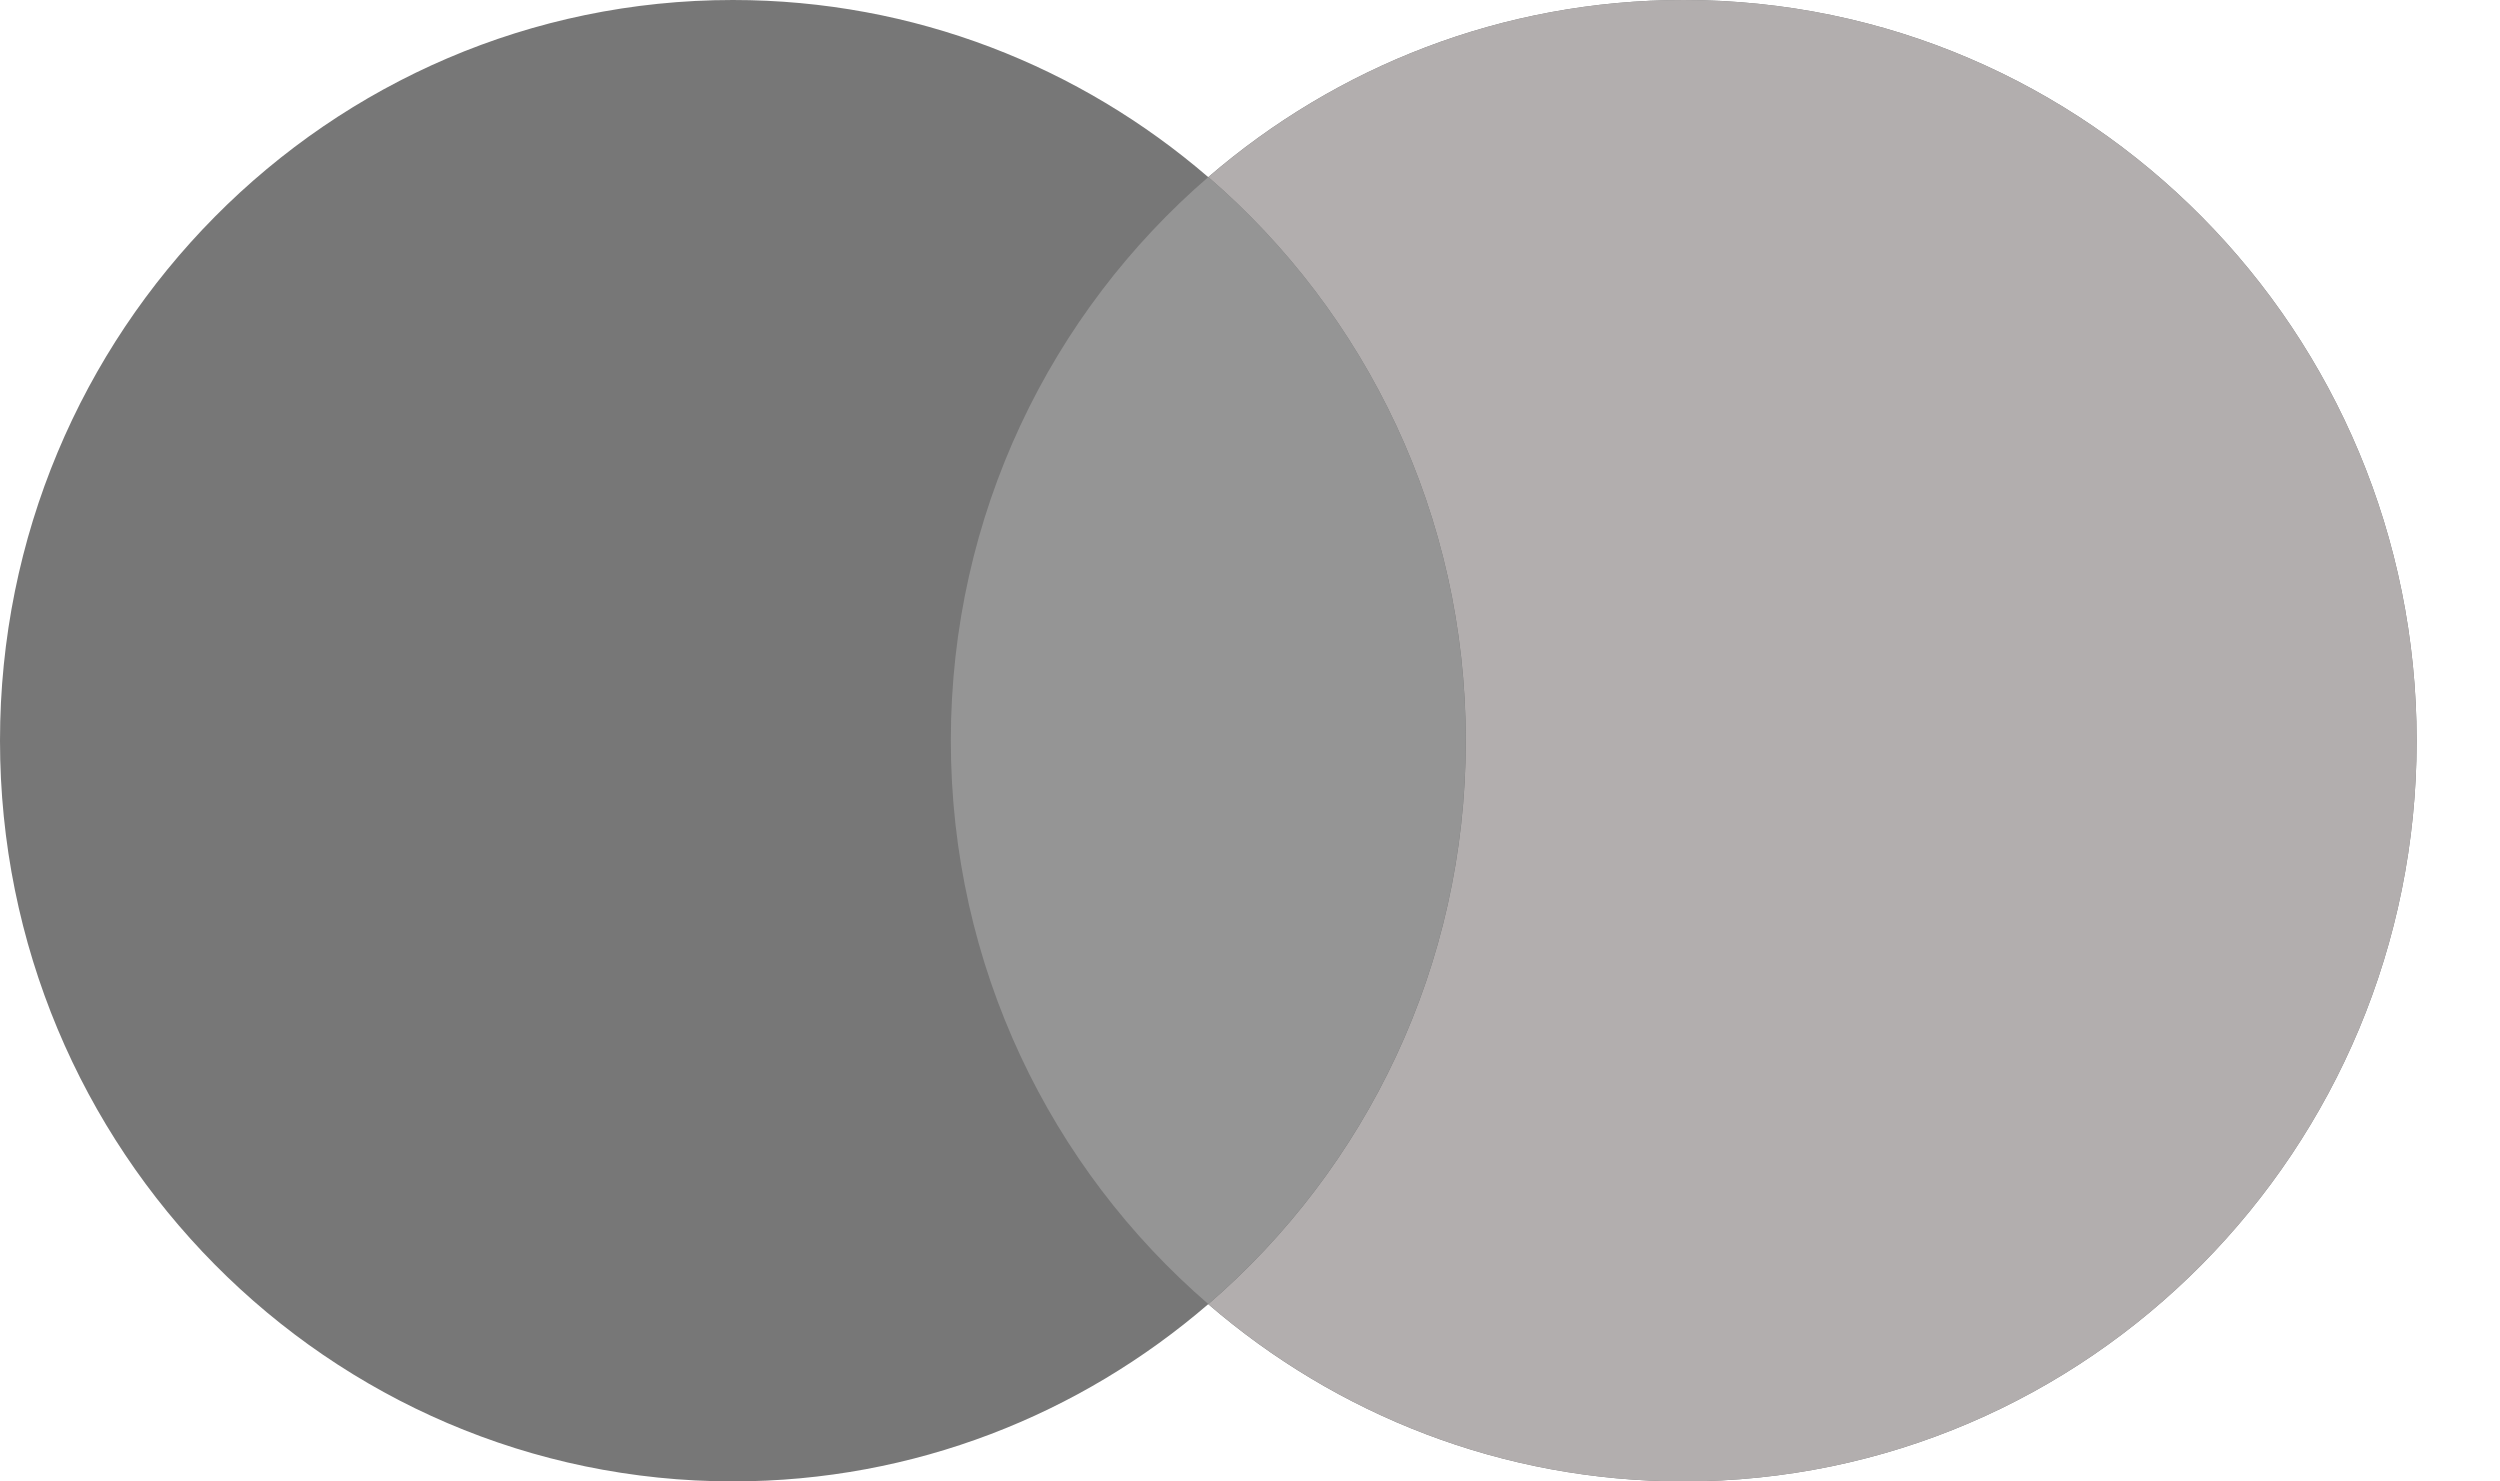
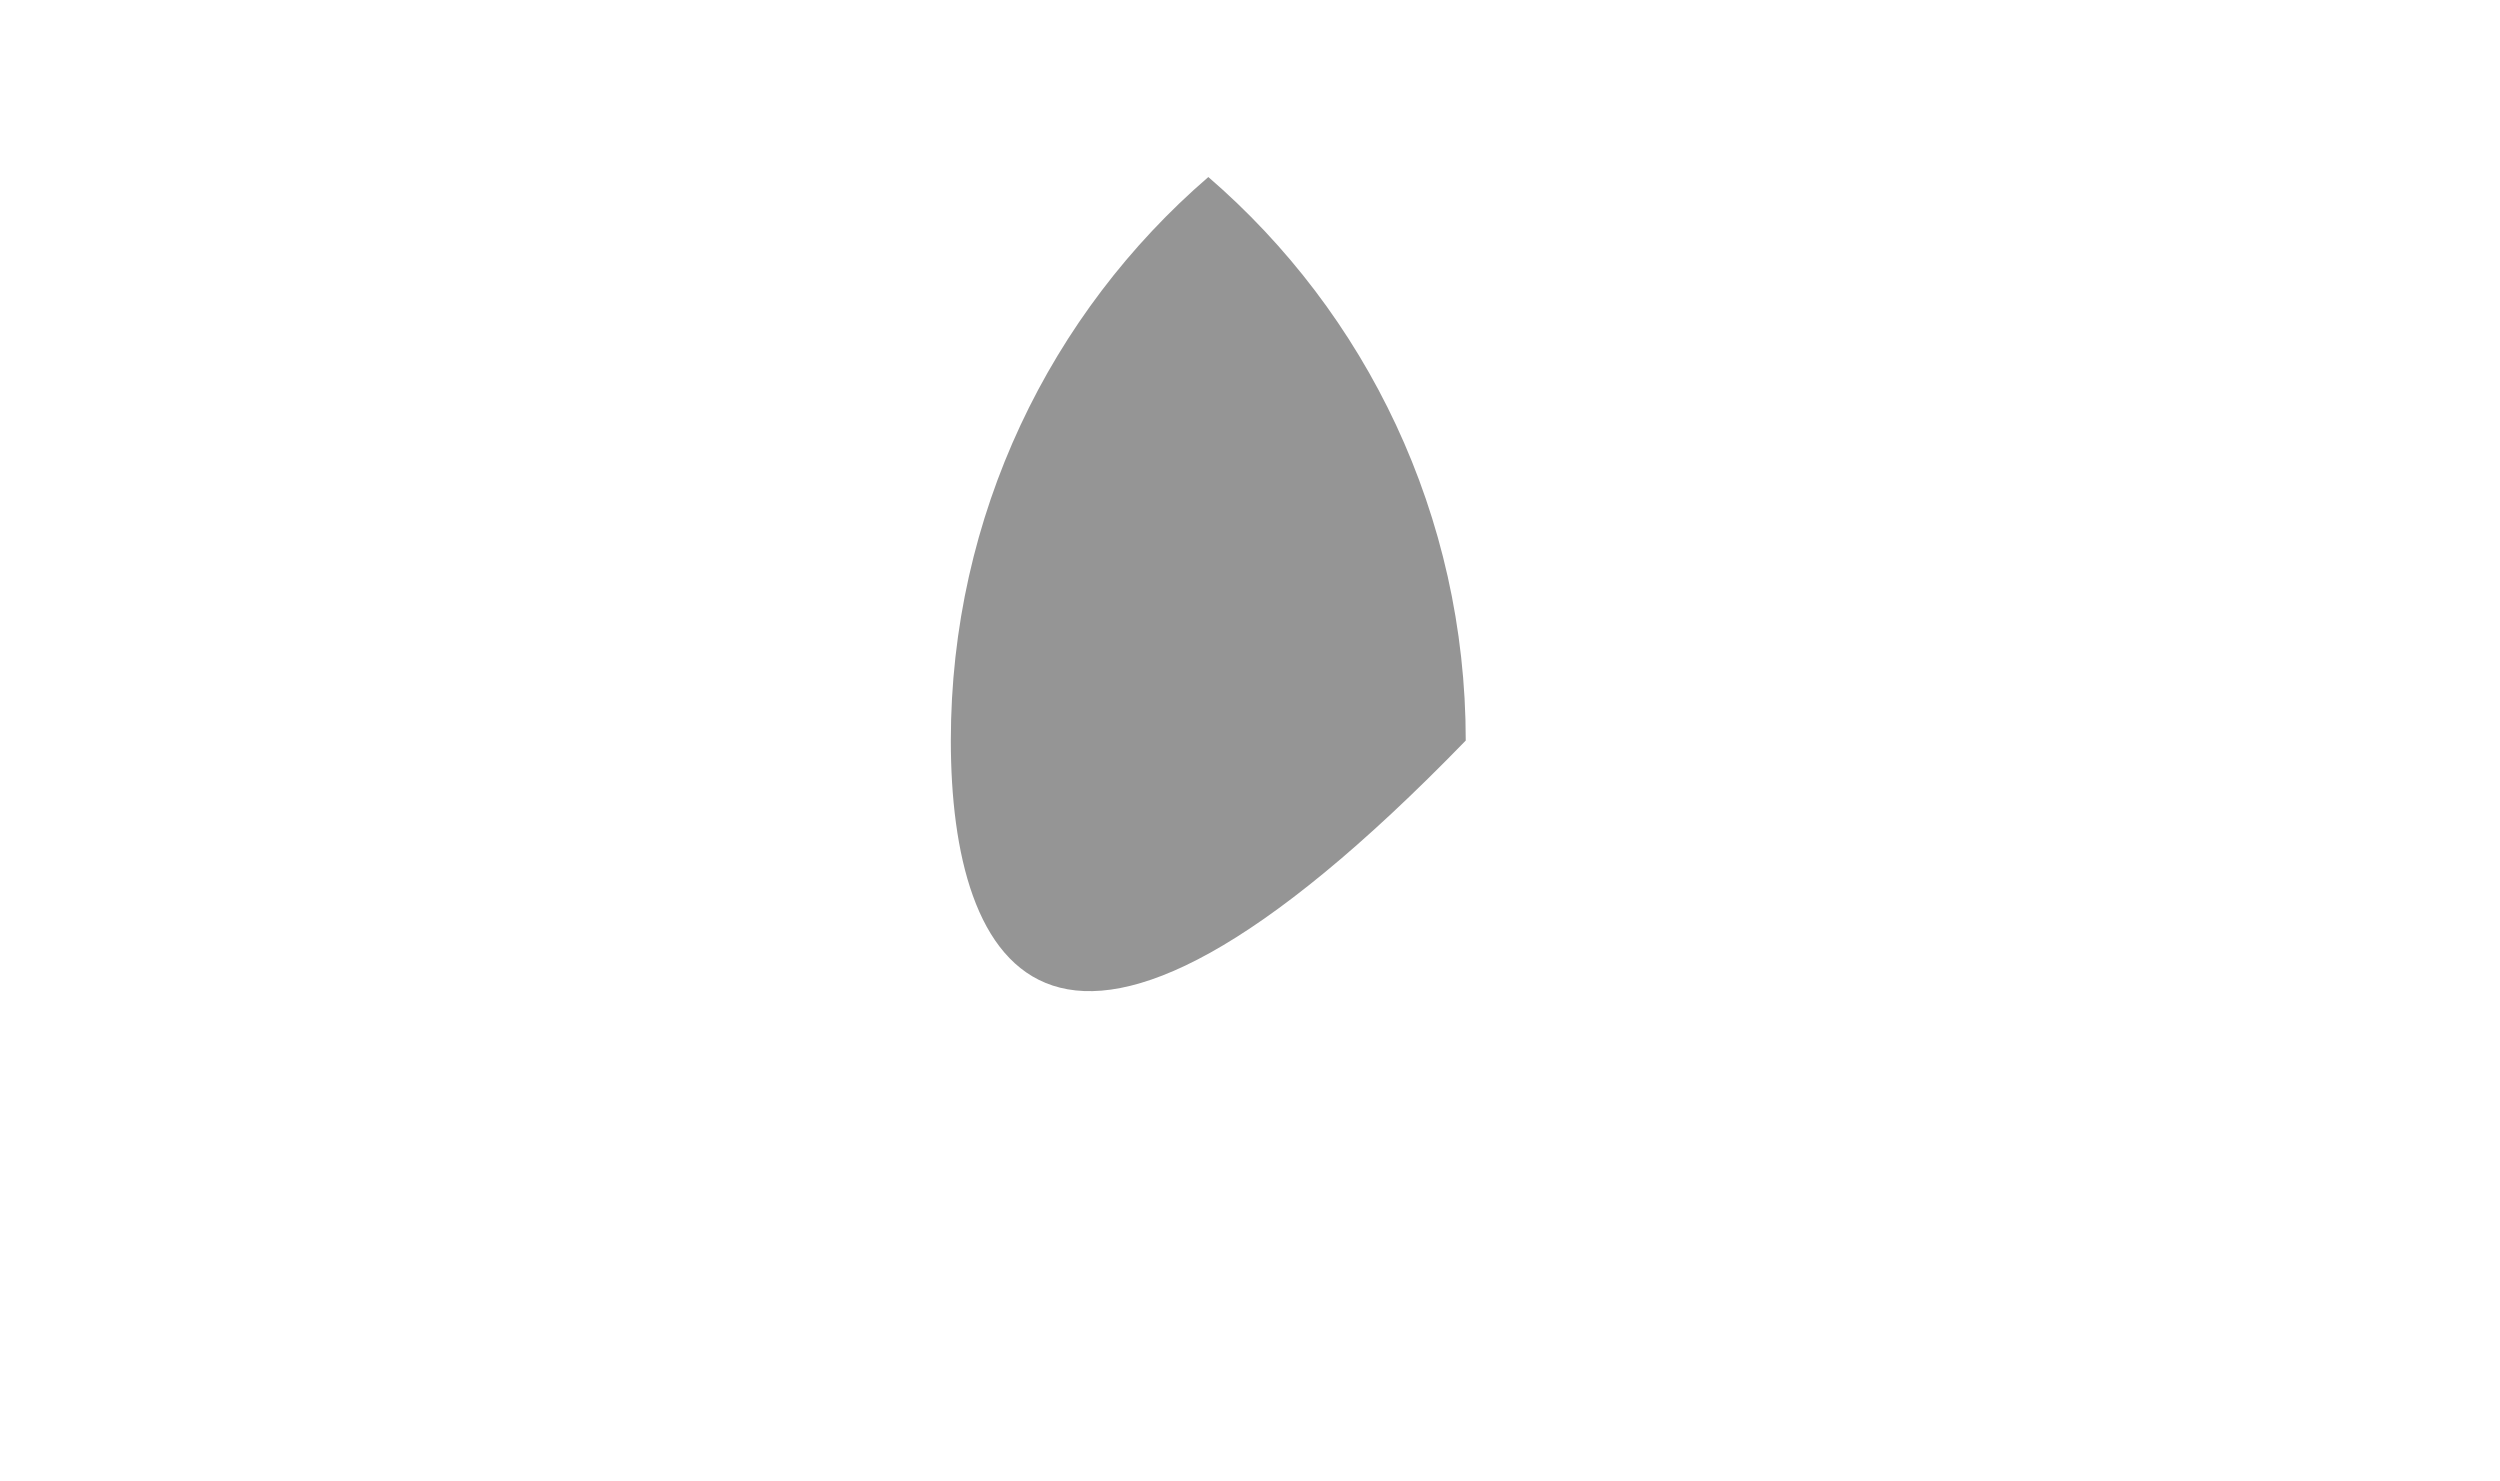
<svg xmlns="http://www.w3.org/2000/svg" width="27" height="16" viewBox="0 0 27 16" fill="none">
-   <path d="M18.184 0C22.555 0 26.099 3.581 26.1 7.999C26.1 12.417 22.555 15.999 18.184 15.999C16.224 15.999 14.431 15.278 13.049 14.085C11.666 15.277 9.875 15.999 7.915 15.999C3.544 15.999 0 12.417 0 7.999C0 3.581 3.544 0 7.915 0C9.875 0 11.666 0.721 13.049 1.913C14.431 0.721 16.224 7.22863e-05 18.184 0Z" fill="#777777" />
-   <path d="M18.184 0C22.555 0 26.099 3.581 26.1 7.999C26.1 12.417 22.555 15.999 18.184 15.999C16.224 15.999 14.432 15.277 13.05 14.085C14.751 12.618 15.831 10.436 15.831 7.999C15.831 5.562 14.751 3.38 13.05 1.913C14.432 0.721 16.224 9.34101e-05 18.184 0Z" fill="#B2AEAE" />
-   <path d="M13.05 1.912C14.751 3.379 15.83 5.561 15.83 7.998C15.83 10.435 14.751 12.617 13.05 14.084C11.349 12.617 10.269 10.435 10.269 7.998C10.269 5.561 11.349 3.379 13.05 1.912Z" fill="#959595" />
+   <path d="M13.05 1.912C14.751 3.379 15.83 5.561 15.83 7.998C11.349 12.617 10.269 10.435 10.269 7.998C10.269 5.561 11.349 3.379 13.05 1.912Z" fill="#959595" />
</svg>